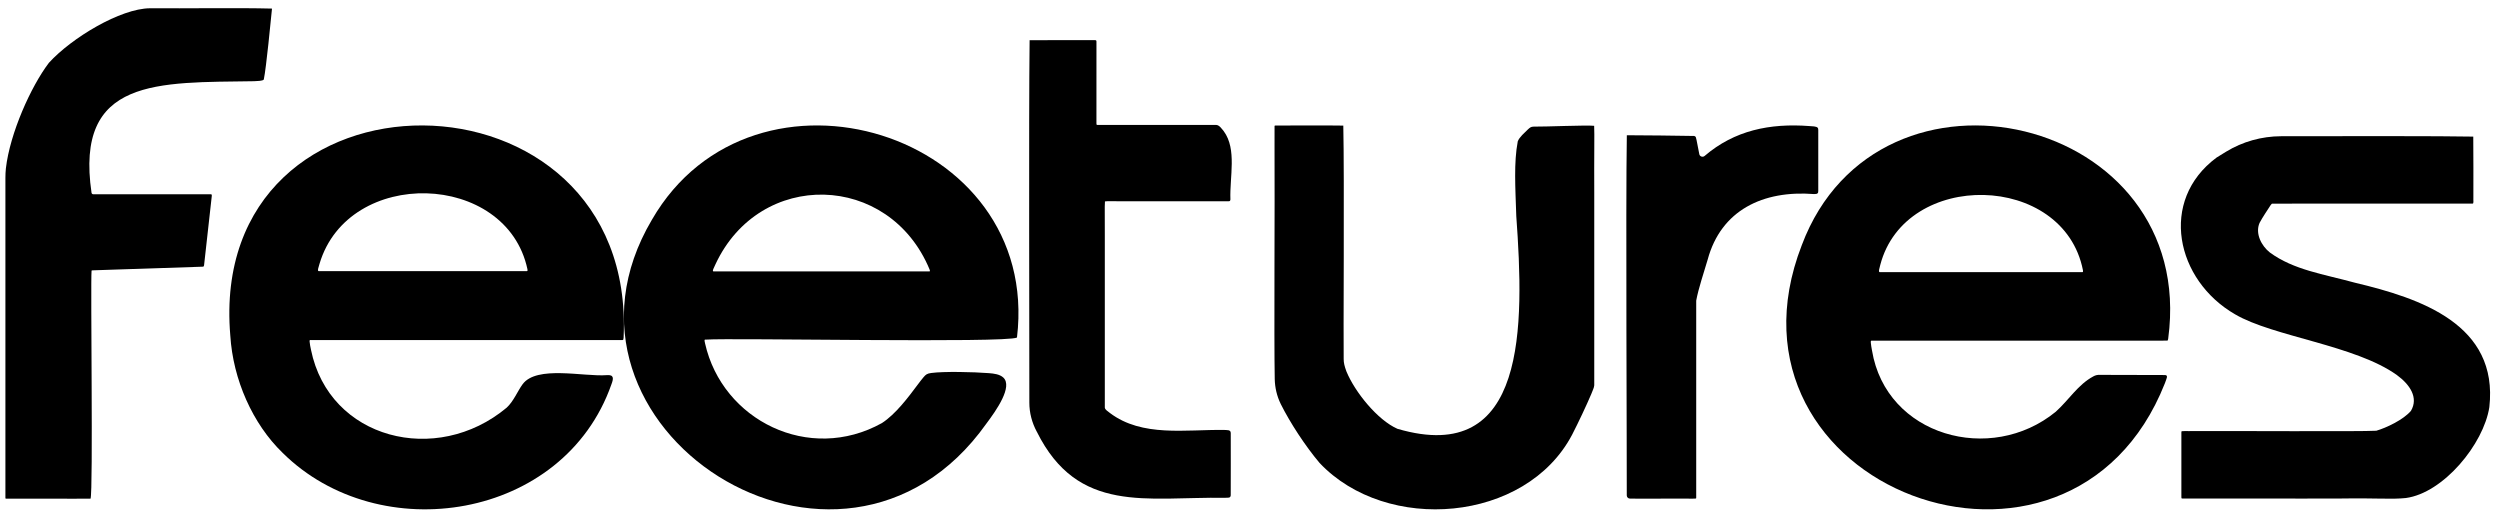
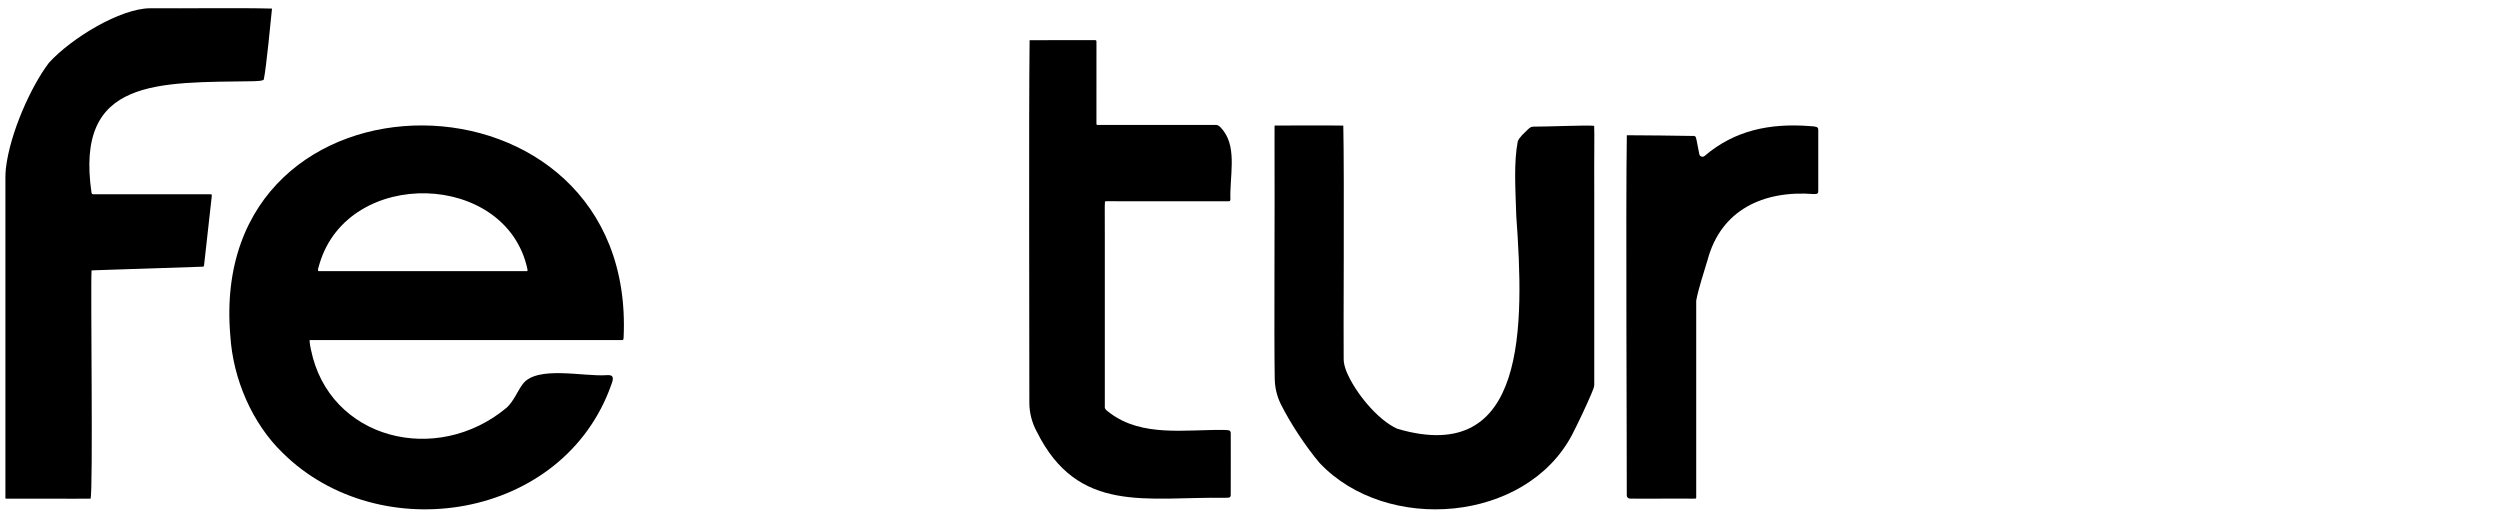
<svg xmlns="http://www.w3.org/2000/svg" width="134" height="28" viewBox="0 0 134 28" fill="none">
-   <path d="M116.217 18.147C116.203 18.224 116.19 18.252 116.17 18.258C115.465 18.263 101.511 18.258 100.344 18.26C100.294 18.26 100.267 18.245 100.275 18.364C100.288 18.504 100.311 18.639 100.339 18.784C101.095 23.371 106.704 24.921 110.189 22.069C110.896 21.432 111.374 20.62 112.2 20.176C112.31 20.113 112.422 20.087 112.548 20.093C113.204 20.095 115.506 20.097 116.049 20.102C116.24 20.116 116.114 20.311 116.037 20.545C110.937 33.44 91.523 26.148 96.576 13.14C100.687 2.195 117.814 6.171 116.217 18.138L116.216 18.147H116.217ZM111.646 14.486C110.612 9.231 102.123 9.077 100.783 14.196C100.752 14.341 100.658 14.59 100.759 14.588C102.129 14.587 109.437 14.591 111.62 14.588C111.66 14.577 111.649 14.549 111.647 14.493V14.486H111.646Z" fill="black" />
  <path d="M33.425 18.105C33.411 18.2 33.414 18.224 33.369 18.226C32.451 18.226 17.989 18.226 16.679 18.226C16.622 18.231 16.588 18.201 16.594 18.304C16.607 18.454 16.635 18.584 16.668 18.744C17.644 23.552 23.394 24.994 27.154 21.854C27.527 21.516 27.741 20.964 28.008 20.6C28.761 19.566 31.282 20.203 32.523 20.108C32.912 20.076 32.895 20.282 32.771 20.604C30.216 27.881 20.344 29.42 15.149 24.272C13.536 22.715 12.489 20.335 12.344 17.985C11.061 2.867 34.139 3.036 33.425 18.096V18.106V18.105ZM28.271 14.431C27.151 9.173 18.677 8.938 17.128 14.134C17.091 14.281 16.985 14.535 17.088 14.534C18.488 14.532 26.003 14.536 28.245 14.533C28.287 14.523 28.275 14.494 28.272 14.438L28.271 14.431H28.271Z" fill="black" />
-   <path d="M54.507 18.093C53.943 18.398 39.17 18.104 37.846 18.203C37.787 18.207 37.75 18.177 37.768 18.294C37.776 18.329 37.78 18.366 37.791 18.405C38.716 22.532 43.373 24.846 47.27 22.677C48.011 22.198 48.683 21.295 49.202 20.6C49.3 20.471 49.392 20.347 49.495 20.226C49.628 20.068 49.695 20.021 49.916 19.992C50.578 19.901 52.178 19.935 53.008 20.001C53.272 20.022 53.583 20.057 53.779 20.238C54.293 20.722 53.411 21.986 52.867 22.709C45.061 33.708 28.363 22.897 34.944 11.776C40.384 2.36 55.827 7.047 54.511 18.085L54.509 18.094L54.507 18.093ZM49.826 14.445C47.663 9.23 40.725 9.055 38.347 14.17C38.286 14.314 38.144 14.555 38.247 14.547C39.657 14.546 47.486 14.548 49.82 14.547C49.863 14.538 49.842 14.51 49.828 14.453L49.825 14.445L49.826 14.445Z" fill="black" />
-   <path d="M132.567 7.323C132.581 8.115 132.57 9.891 132.573 10.575C132.564 10.754 132.601 10.907 132.534 10.913C132.007 10.915 122.59 10.913 121.82 10.915C121.761 10.915 121.759 10.927 121.703 11C121.533 11.266 121.277 11.636 121.111 11.951C120.868 12.516 121.213 13.177 121.661 13.531C122.944 14.473 124.545 14.692 126.234 15.156C129.734 15.988 133.926 17.386 133.429 21.821C133.123 23.808 130.963 26.425 128.952 26.694C128.171 26.776 127.452 26.69 125.48 26.72C123.153 26.732 118.931 26.712 117.002 26.72C116.97 26.72 116.95 26.721 116.938 26.713C116.93 26.708 116.926 26.696 116.924 26.673C116.923 26.658 116.922 26.637 116.922 26.61C116.922 26.165 116.922 23.612 116.922 23.205C116.923 23.172 116.919 23.126 116.944 23.112C117.052 23.098 117.137 23.112 117.3 23.107C119.211 23.09 126.569 23.141 127.371 23.087C127.895 22.936 128.821 22.502 129.228 22.02C129.638 21.32 129.183 20.621 128.472 20.102C126.243 18.503 121.842 18.044 119.805 16.85C116.626 15.022 115.699 10.754 118.806 8.447C118.958 8.353 119.136 8.242 119.323 8.128C120.206 7.59 121.225 7.306 122.263 7.302C125.063 7.294 131.081 7.288 132.568 7.322V7.324L132.567 7.323Z" fill="black" />
  <path d="M14.579 0.462C14.514 1.1 14.276 3.601 14.14 4.261C14.085 4.344 13.774 4.343 13.618 4.353C8.483 4.433 3.998 4.146 4.907 10.34C4.927 10.399 4.96 10.413 5.015 10.413C5.71 10.415 9.75 10.412 11.3 10.414C11.374 10.41 11.351 10.485 11.348 10.539C11.289 11.065 10.984 13.818 10.939 14.209C10.933 14.258 10.925 14.29 10.875 14.294C9.629 14.335 7.137 14.42 5.858 14.46C5.439 14.474 5.125 14.484 4.996 14.489C4.938 14.491 4.916 14.492 4.908 14.505C4.847 15.199 4.999 26.351 4.853 26.727C4.278 26.739 0.897 26.72 0.38 26.728C0.355 26.728 0.338 26.728 0.324 26.727C0.298 26.724 0.292 26.722 0.29 26.701C0.288 22.761 0.29 11.418 0.29 9.534C0.29 9.362 0.297 9.191 0.316 9.02C0.534 7.142 1.654 4.64 2.622 3.366C3.843 2.025 6.457 0.456 8.038 0.443C9.983 0.458 12.755 0.412 14.577 0.46V0.462H14.579Z" fill="black" />
  <path d="M55.19 2.156C56.166 2.149 57.701 2.15 58.692 2.152C58.757 2.155 58.767 2.171 58.77 2.229C58.773 2.668 58.768 6.154 58.769 6.613C58.771 6.65 58.766 6.692 58.808 6.695C58.911 6.701 59.417 6.696 60.111 6.697C61.833 6.697 64.689 6.697 65.192 6.697C65.364 6.707 65.484 6.903 65.597 7.037C66.305 8.009 65.904 9.482 65.95 10.693C65.941 10.768 65.919 10.786 65.859 10.787C65.272 10.787 61.767 10.787 60.109 10.787C59.621 10.795 59.369 10.771 59.226 10.796C59.201 11.102 59.226 11.644 59.218 12.6C59.218 15.565 59.218 21.217 59.218 21.848C59.234 21.97 59.377 22.038 59.491 22.136C61.223 23.443 63.553 23.014 65.618 23.045C65.774 23.06 65.966 23.022 65.968 23.211C65.967 23.764 65.974 25.92 65.967 26.55C65.95 26.704 65.844 26.673 65.659 26.681C61.453 26.624 57.778 27.571 55.576 23.145C55.575 23.142 55.573 23.14 55.571 23.137C55.313 22.658 55.172 22.124 55.173 21.578C55.179 18.352 55.136 6.399 55.187 2.156H55.189H55.19Z" fill="black" />
  <path d="M72.001 6.733C72.062 9.434 71.999 18.538 72.021 19.242C72.022 19.453 72.062 19.616 72.167 19.906C72.624 21.02 73.842 22.52 74.904 22.985C81.861 25.019 81.698 17.465 81.273 11.587C81.223 10.041 81.135 8.716 81.353 7.572C81.455 7.326 81.71 7.129 81.885 6.947C82.006 6.834 82.063 6.788 82.208 6.787C82.813 6.796 85.013 6.699 85.447 6.743C85.47 7.135 85.441 8.442 85.452 10.298C85.451 14.252 85.453 20.031 85.452 20.653C85.434 20.81 85.382 20.879 85.292 21.121C85.052 21.689 84.596 22.66 84.265 23.301C81.782 28.021 74.314 28.614 70.73 24.814C69.965 23.908 69.154 22.668 68.65 21.659C68.648 21.657 68.647 21.653 68.646 21.65C68.442 21.233 68.335 20.777 68.326 20.314C68.283 18.136 68.334 10.931 68.315 7.902C68.315 7.267 68.314 6.851 68.316 6.757C68.318 6.739 68.325 6.733 68.35 6.729C69.201 6.729 71.026 6.715 71.998 6.732H72L72.001 6.733Z" fill="black" />
  <path d="M87.2 7.249C87.804 7.247 90.171 7.274 90.812 7.288C90.915 7.315 90.9 7.383 90.937 7.515C90.974 7.699 91.037 8.033 91.082 8.261C91.082 8.262 91.082 8.264 91.083 8.265C91.109 8.392 91.267 8.444 91.367 8.359C92.962 6.992 94.854 6.595 96.995 6.758C97.128 6.764 97.353 6.773 97.421 6.839C97.451 6.871 97.459 6.917 97.459 6.962C97.459 7.341 97.459 8.466 97.459 9.323C97.459 9.713 97.459 10.048 97.459 10.23C97.463 10.361 97.419 10.404 97.234 10.402C94.492 10.188 92.245 11.27 91.531 13.915C91.319 14.636 91.038 15.458 90.919 16.103C90.917 16.113 90.917 16.123 90.917 16.133C90.917 16.835 90.917 25.318 90.917 26.639C90.913 26.732 90.943 26.727 90.731 26.727C90.675 26.725 90.62 26.728 90.559 26.727C89.765 26.716 88.175 26.739 87.365 26.725C87.27 26.724 87.195 26.648 87.195 26.555C87.204 24.855 87.134 10.903 87.198 7.251H87.2V7.249Z" fill="black" />
</svg>